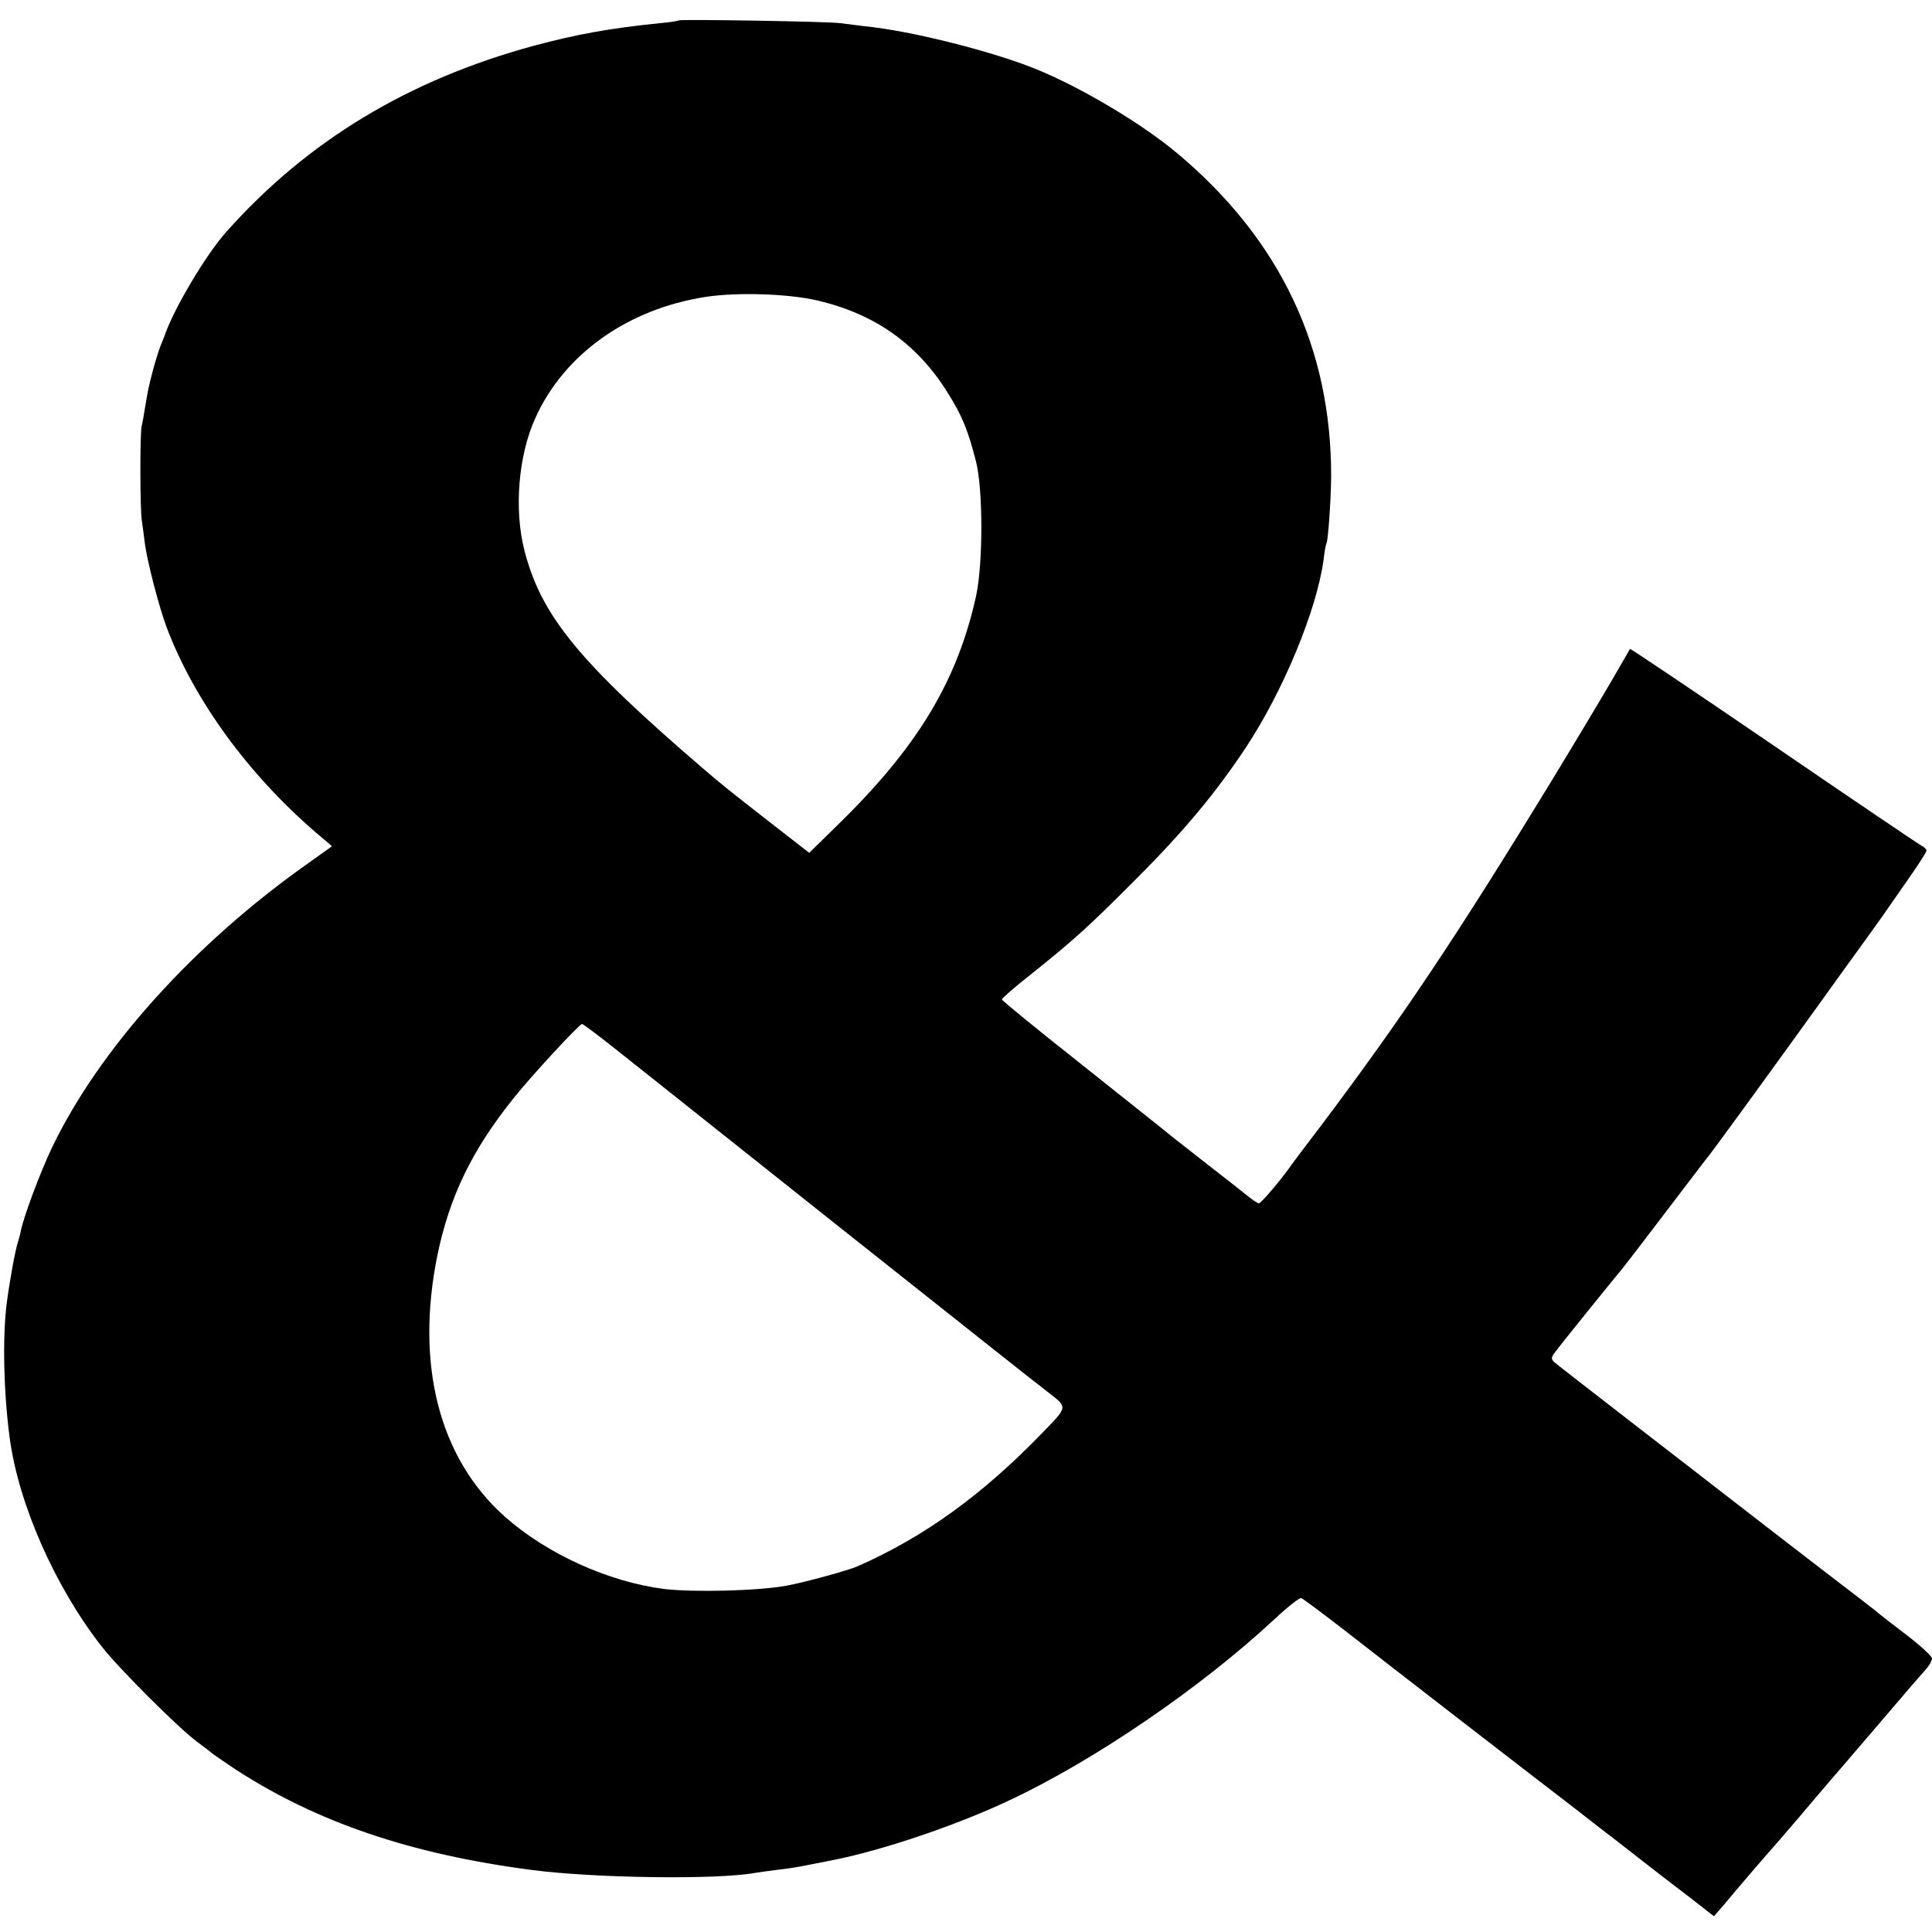
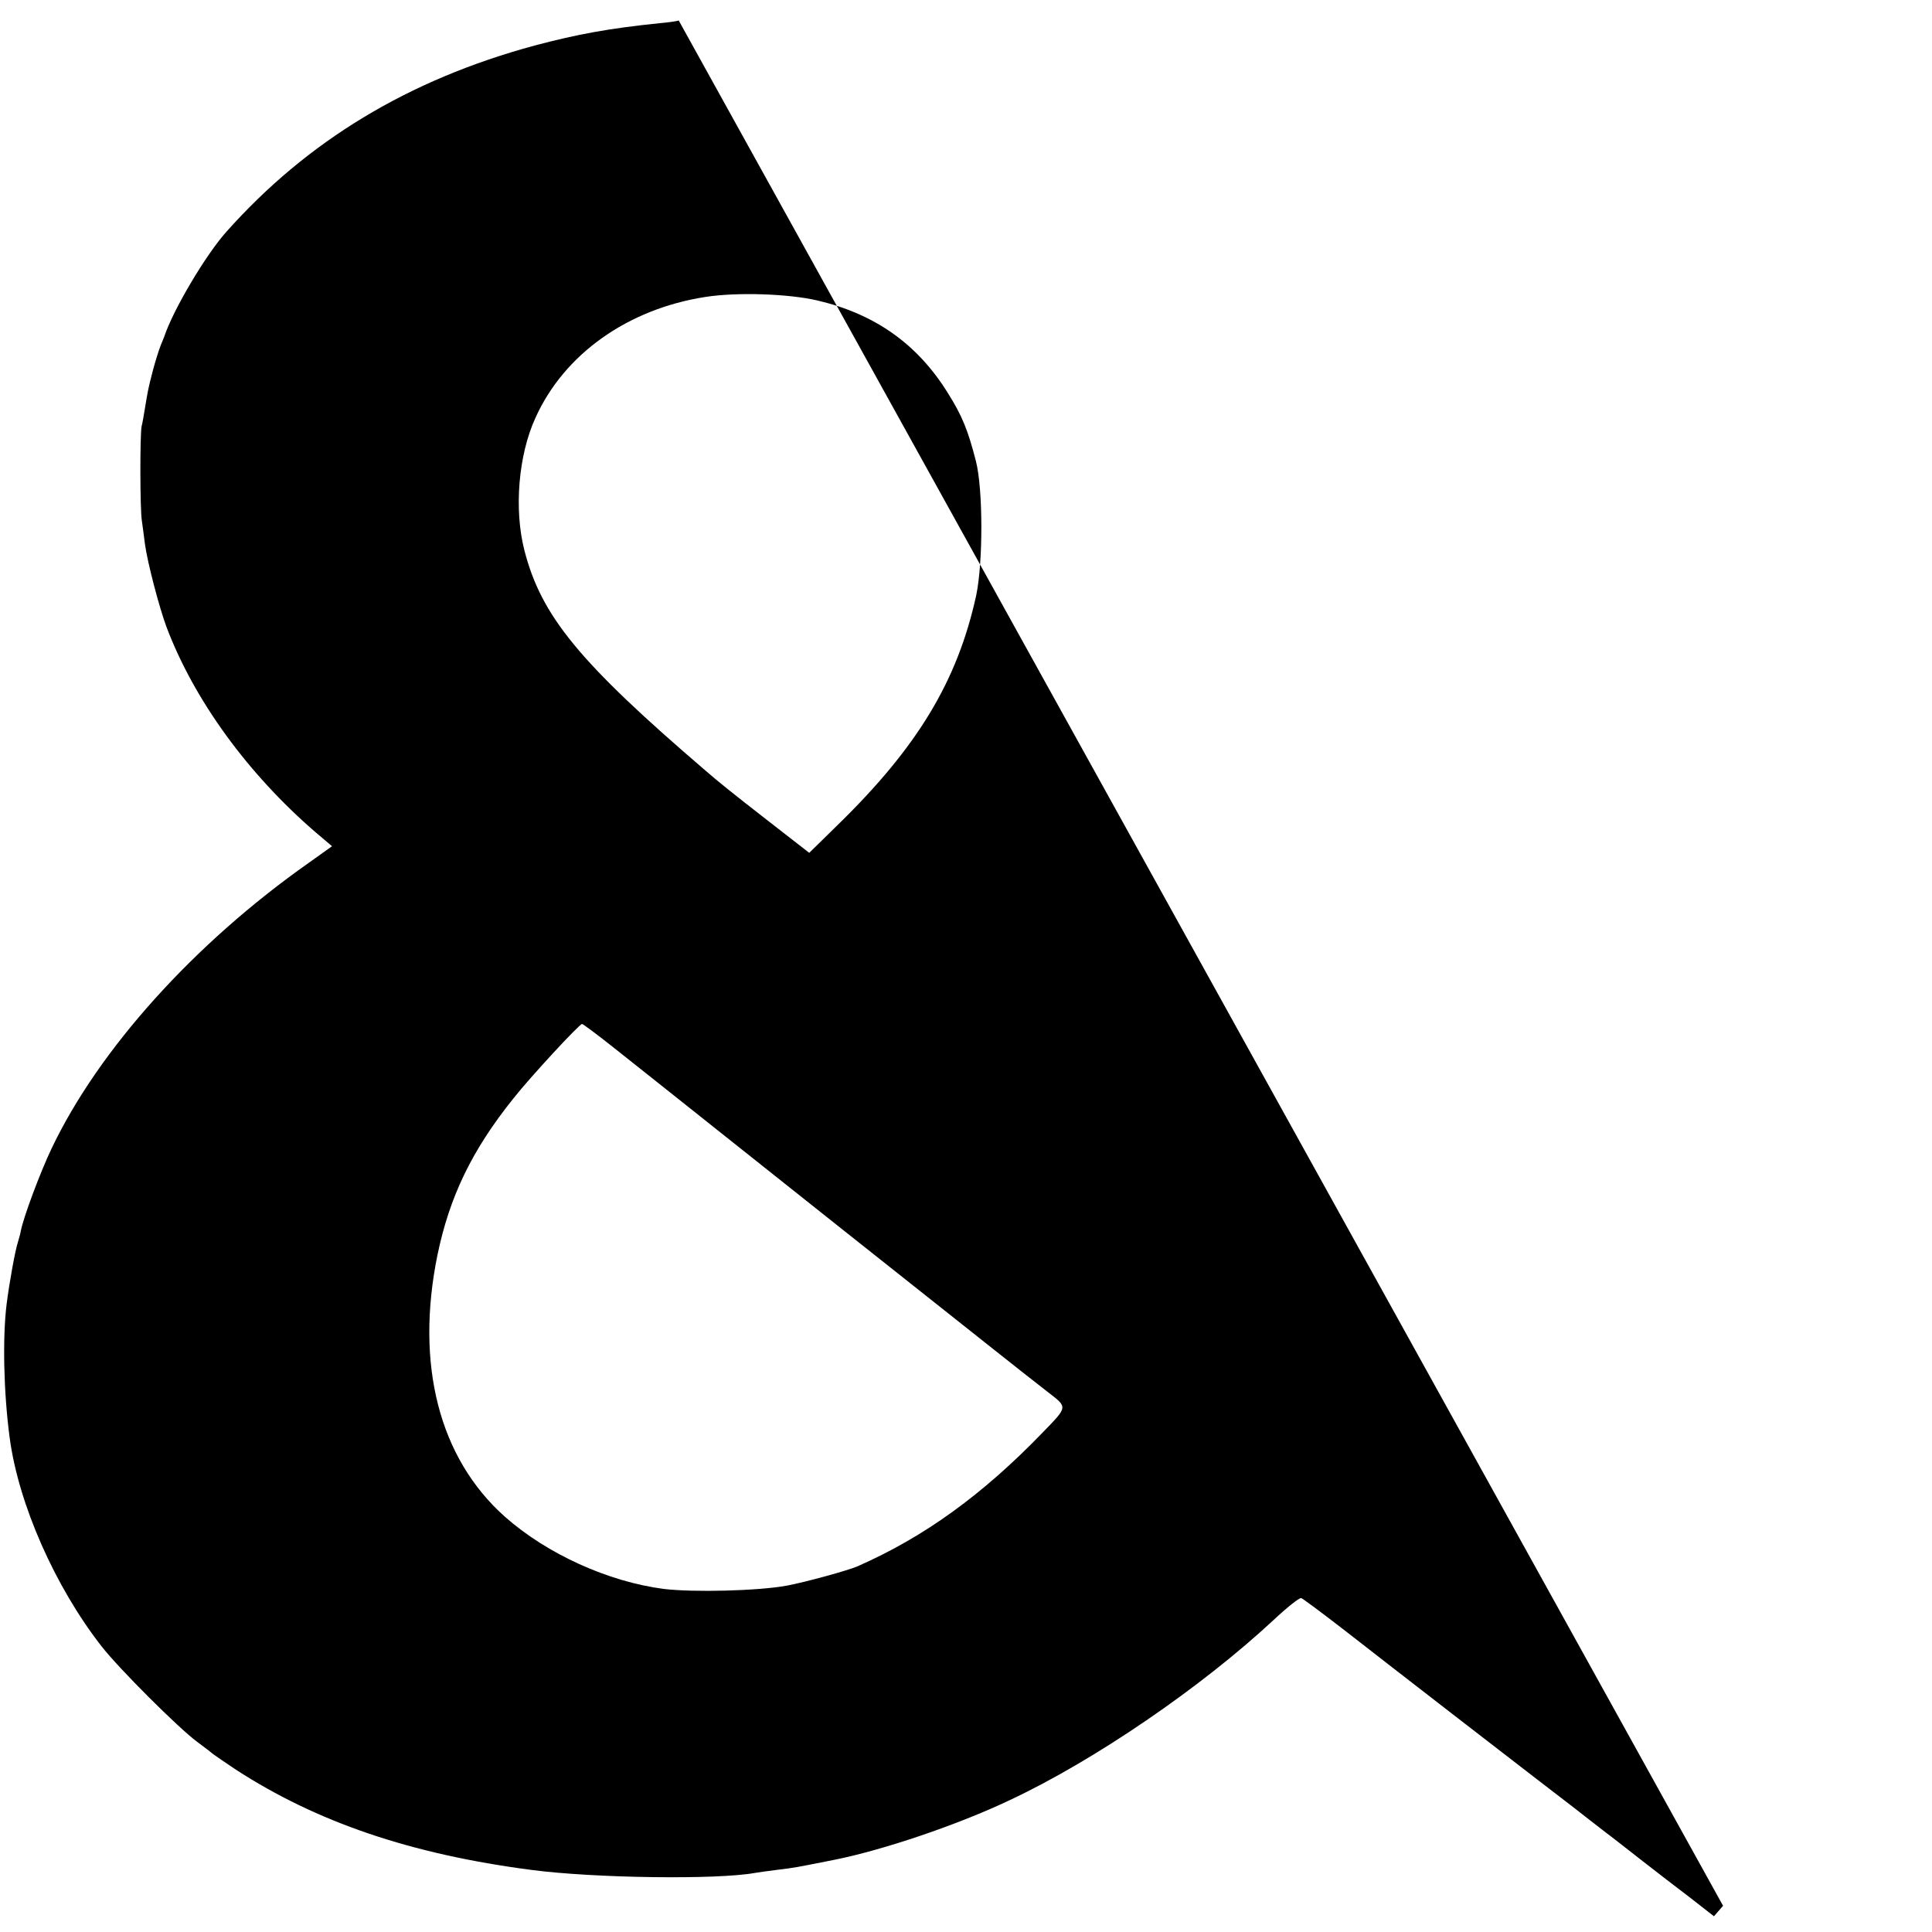
<svg xmlns="http://www.w3.org/2000/svg" version="1.0" width="700pt" height="700pt" viewBox="0 0 700 700" preserveAspectRatio="xMidYMid meet">
  <g transform="translate(0,700) scale(0.1,-0.1)" fill="#000000" stroke="none">
-     <path d="M2459 6926 c-2 -2 -33 -7 -69 -10 -185 -19 -298 -40 -453 -81 -458 -124 -824 -346 -1117 -675 -75 -84 -193 -283 -225 -380 -1 -3 -7 -17 -13 -32 -6 -15 -19 -56 -28 -90 -18 -69 -18 -73 -29 -138 -4 -25 -9 -54 -12 -65 -6 -30 -6 -299 1 -342 3 -21 8 -58 11 -83 9 -67 51 -228 78 -301 100 -265 295 -533 541 -745 l59 -50 -84 -60 c-415 -292 -761 -676 -932 -1035 -41 -86 -103 -251 -112 -301 -2 -11 -7 -28 -10 -38 -10 -30 -31 -146 -41 -225 -15 -121 -11 -319 11 -484 32 -241 165 -541 333 -756 65 -83 278 -295 345 -345 26 -19 53 -40 60 -46 7 -5 44 -31 82 -56 293 -190 633 -306 1070 -363 227 -30 672 -36 810 -11 11 2 46 7 79 11 66 8 65 8 206 36 178 35 452 128 639 217 307 144 694 409 956 653 48 45 91 79 99 79 4 0 75 -53 159 -118 169 -132 636 -493 687 -532 18 -14 78 -60 134 -103 56 -44 112 -87 126 -98 14 -10 70 -54 125 -97 55 -43 137 -106 183 -141 l82 -64 33 38 c52 63 177 208 206 240 14 17 65 75 111 130 47 55 89 105 95 111 5 6 73 85 150 175 77 90 152 178 167 194 16 17 28 37 28 46 0 8 -41 46 -92 85 -50 38 -96 74 -102 79 -6 6 -49 39 -96 75 -79 60 -417 321 -485 374 -16 13 -154 119 -305 236 -151 117 -281 218 -289 225 -12 12 -11 17 5 38 19 26 212 265 244 303 9 11 82 106 161 210 79 104 149 196 156 204 11 14 148 201 262 359 25 35 114 157 196 272 83 114 156 216 163 226 7 10 46 66 87 125 41 58 75 110 75 116 0 5 -8 13 -18 18 -10 5 -251 168 -536 363 -284 194 -518 351 -520 350 -1 -2 -31 -53 -66 -114 -35 -60 -137 -231 -228 -380 -340 -556 -532 -843 -826 -1234 -56 -73 -110 -145 -120 -160 -42 -56 -98 -121 -105 -121 -4 0 -20 11 -37 24 -16 13 -83 66 -149 117 -66 52 -129 101 -140 110 -11 10 -152 121 -312 249 -161 127 -293 235 -293 239 0 4 48 46 108 93 155 124 209 173 382 347 171 171 286 310 393 471 137 207 259 502 283 685 3 28 8 53 10 56 6 11 16 152 17 239 2 468 -184 862 -558 1175 -124 104 -337 232 -500 300 -157 66 -464 144 -633 160 -31 4 -70 9 -87 11 -34 6 -581 15 -586 10z m504 -1015 c208 -49 361 -158 470 -333 53 -84 74 -136 103 -249 26 -102 26 -367 1 -486 -68 -311 -213 -551 -505 -835 l-100 -98 -144 112 c-135 105 -186 146 -233 187 -456 391 -594 559 -655 797 -38 148 -22 345 40 480 104 231 334 394 615 438 114 18 302 12 408 -13z m-738 -2708 c61 -48 229 -182 375 -298 295 -235 536 -426 995 -790 77 -61 168 -133 202 -159 72 -56 73 -51 -19 -146 -218 -226 -430 -379 -671 -485 -34 -15 -191 -58 -256 -70 -103 -19 -336 -25 -446 -12 -201 26 -424 127 -576 262 -238 212 -325 551 -244 948 44 212 125 380 275 567 59 75 239 270 249 270 3 0 56 -39 116 -87z" />
+     <path d="M2459 6926 c-2 -2 -33 -7 -69 -10 -185 -19 -298 -40 -453 -81 -458 -124 -824 -346 -1117 -675 -75 -84 -193 -283 -225 -380 -1 -3 -7 -17 -13 -32 -6 -15 -19 -56 -28 -90 -18 -69 -18 -73 -29 -138 -4 -25 -9 -54 -12 -65 -6 -30 -6 -299 1 -342 3 -21 8 -58 11 -83 9 -67 51 -228 78 -301 100 -265 295 -533 541 -745 l59 -50 -84 -60 c-415 -292 -761 -676 -932 -1035 -41 -86 -103 -251 -112 -301 -2 -11 -7 -28 -10 -38 -10 -30 -31 -146 -41 -225 -15 -121 -11 -319 11 -484 32 -241 165 -541 333 -756 65 -83 278 -295 345 -345 26 -19 53 -40 60 -46 7 -5 44 -31 82 -56 293 -190 633 -306 1070 -363 227 -30 672 -36 810 -11 11 2 46 7 79 11 66 8 65 8 206 36 178 35 452 128 639 217 307 144 694 409 956 653 48 45 91 79 99 79 4 0 75 -53 159 -118 169 -132 636 -493 687 -532 18 -14 78 -60 134 -103 56 -44 112 -87 126 -98 14 -10 70 -54 125 -97 55 -43 137 -106 183 -141 l82 -64 33 38 z m504 -1015 c208 -49 361 -158 470 -333 53 -84 74 -136 103 -249 26 -102 26 -367 1 -486 -68 -311 -213 -551 -505 -835 l-100 -98 -144 112 c-135 105 -186 146 -233 187 -456 391 -594 559 -655 797 -38 148 -22 345 40 480 104 231 334 394 615 438 114 18 302 12 408 -13z m-738 -2708 c61 -48 229 -182 375 -298 295 -235 536 -426 995 -790 77 -61 168 -133 202 -159 72 -56 73 -51 -19 -146 -218 -226 -430 -379 -671 -485 -34 -15 -191 -58 -256 -70 -103 -19 -336 -25 -446 -12 -201 26 -424 127 -576 262 -238 212 -325 551 -244 948 44 212 125 380 275 567 59 75 239 270 249 270 3 0 56 -39 116 -87z" />
  </g>
</svg>